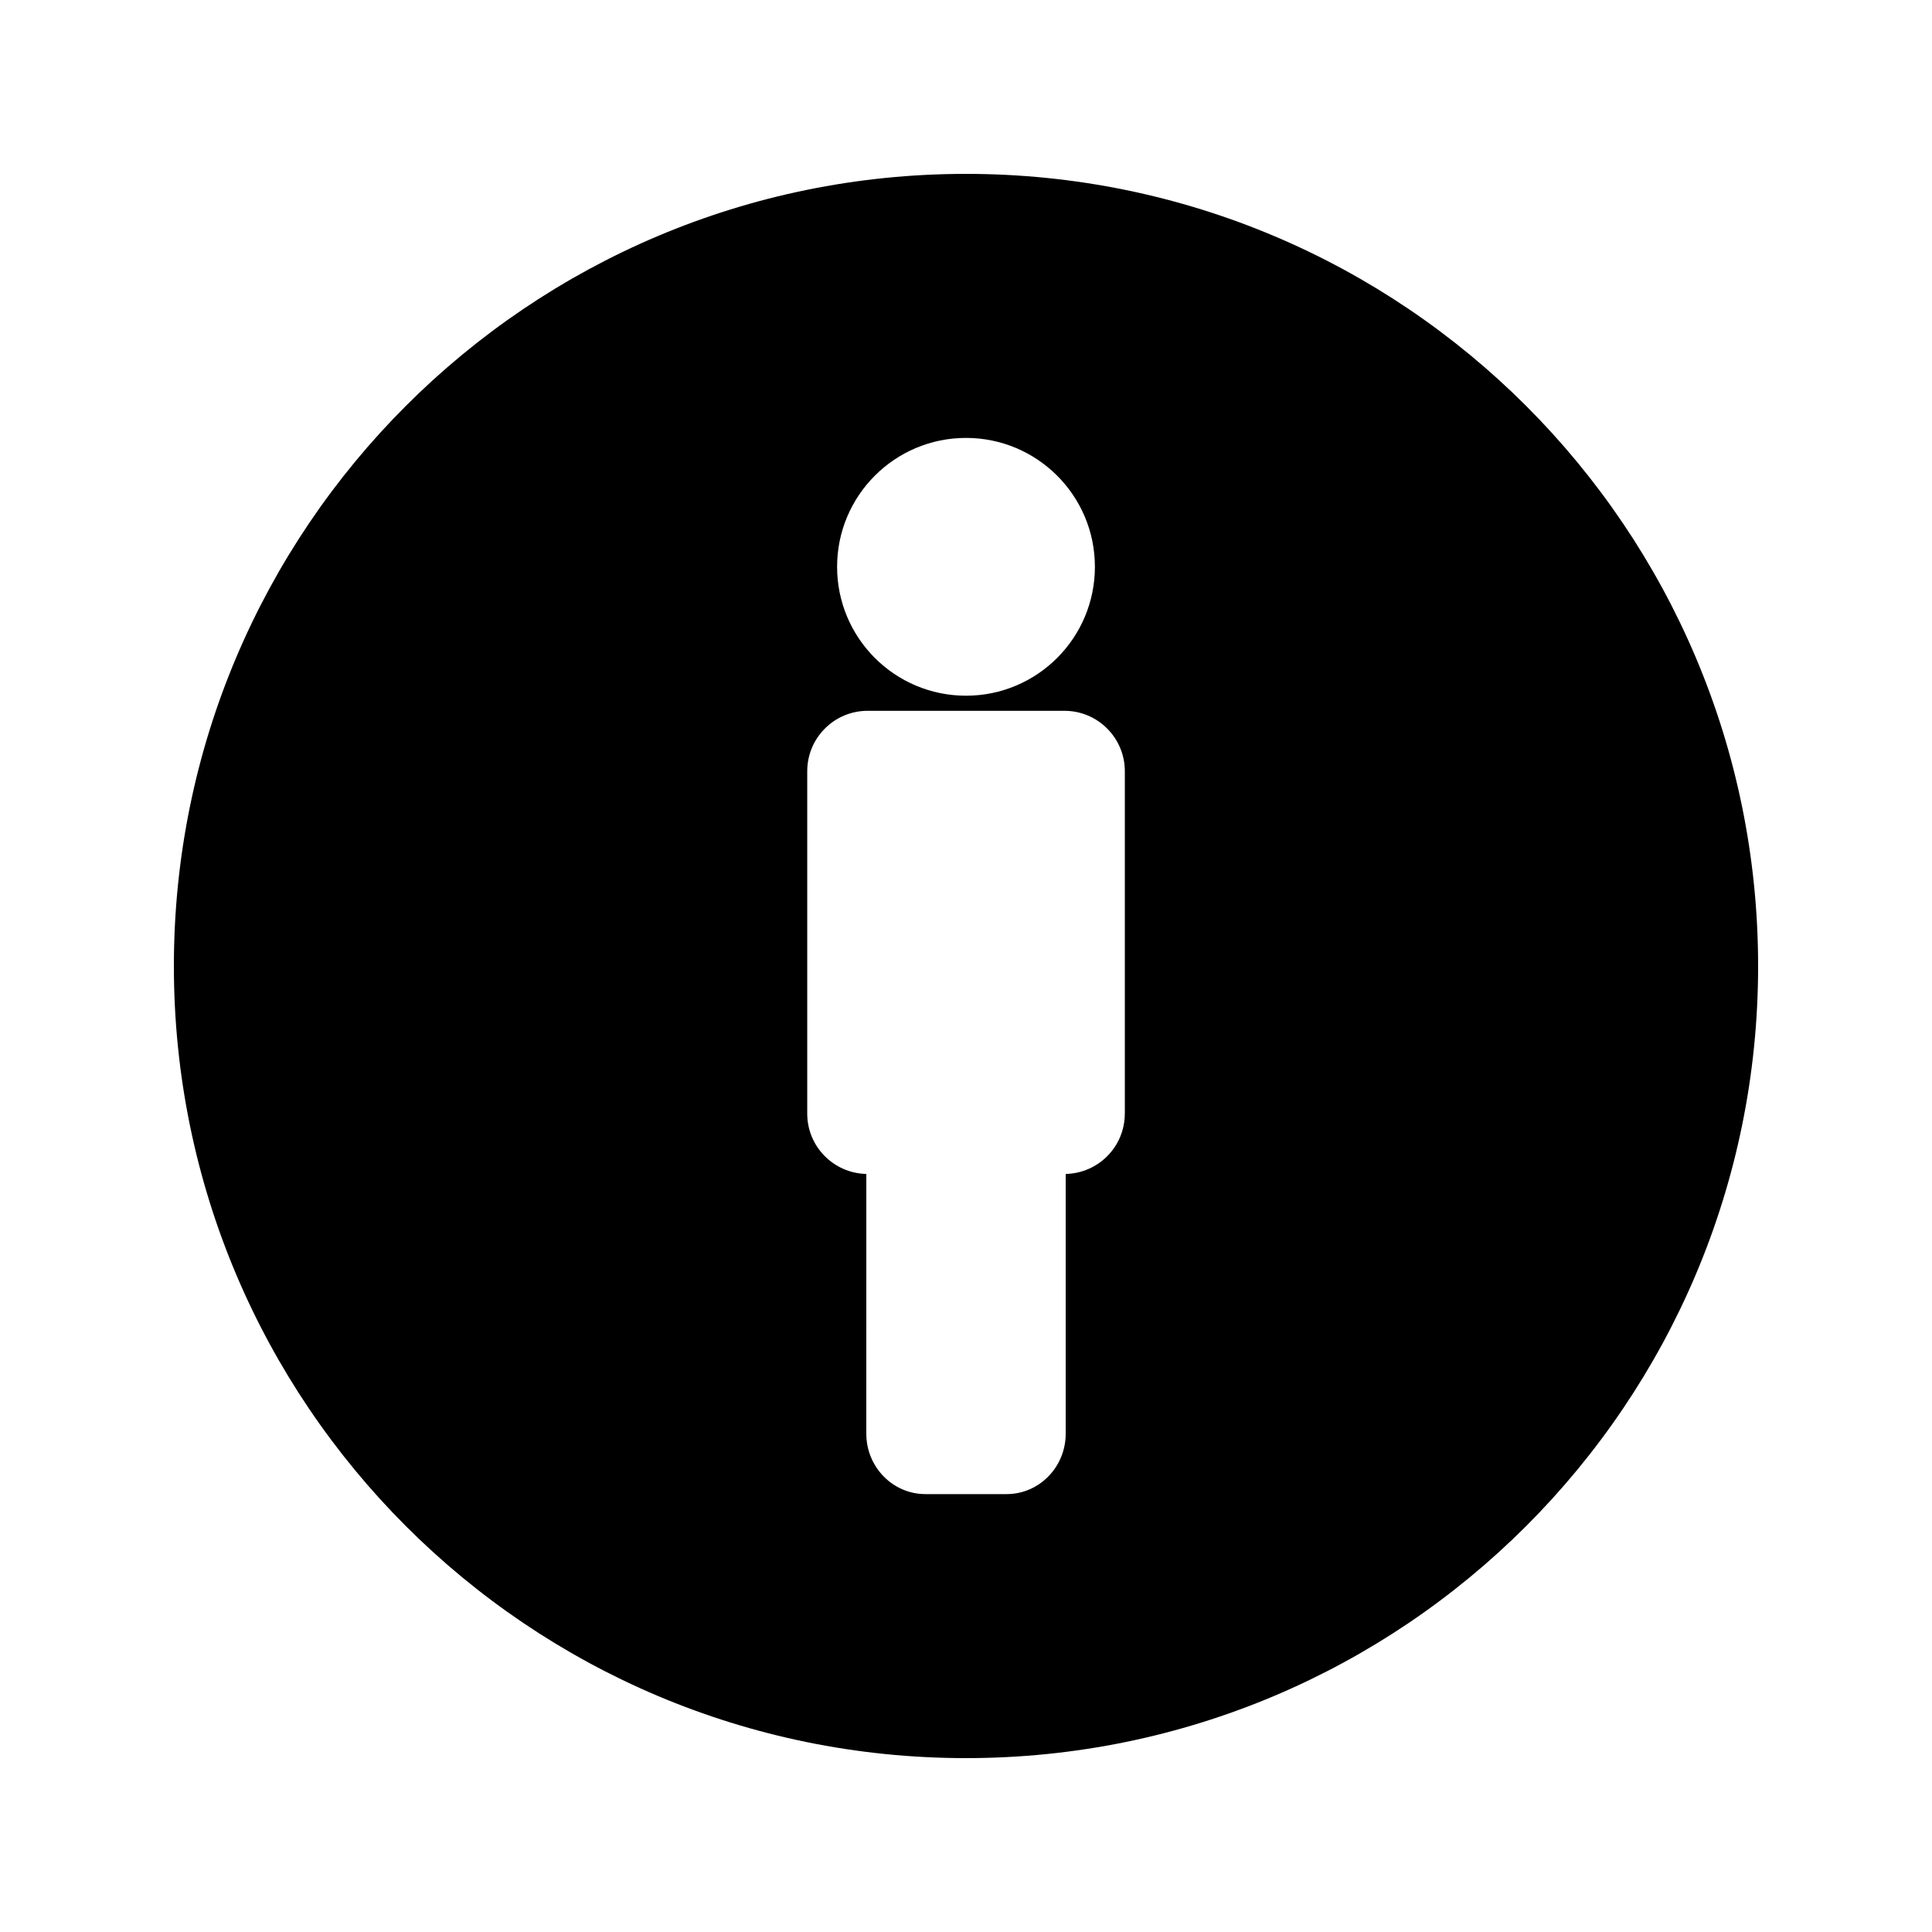
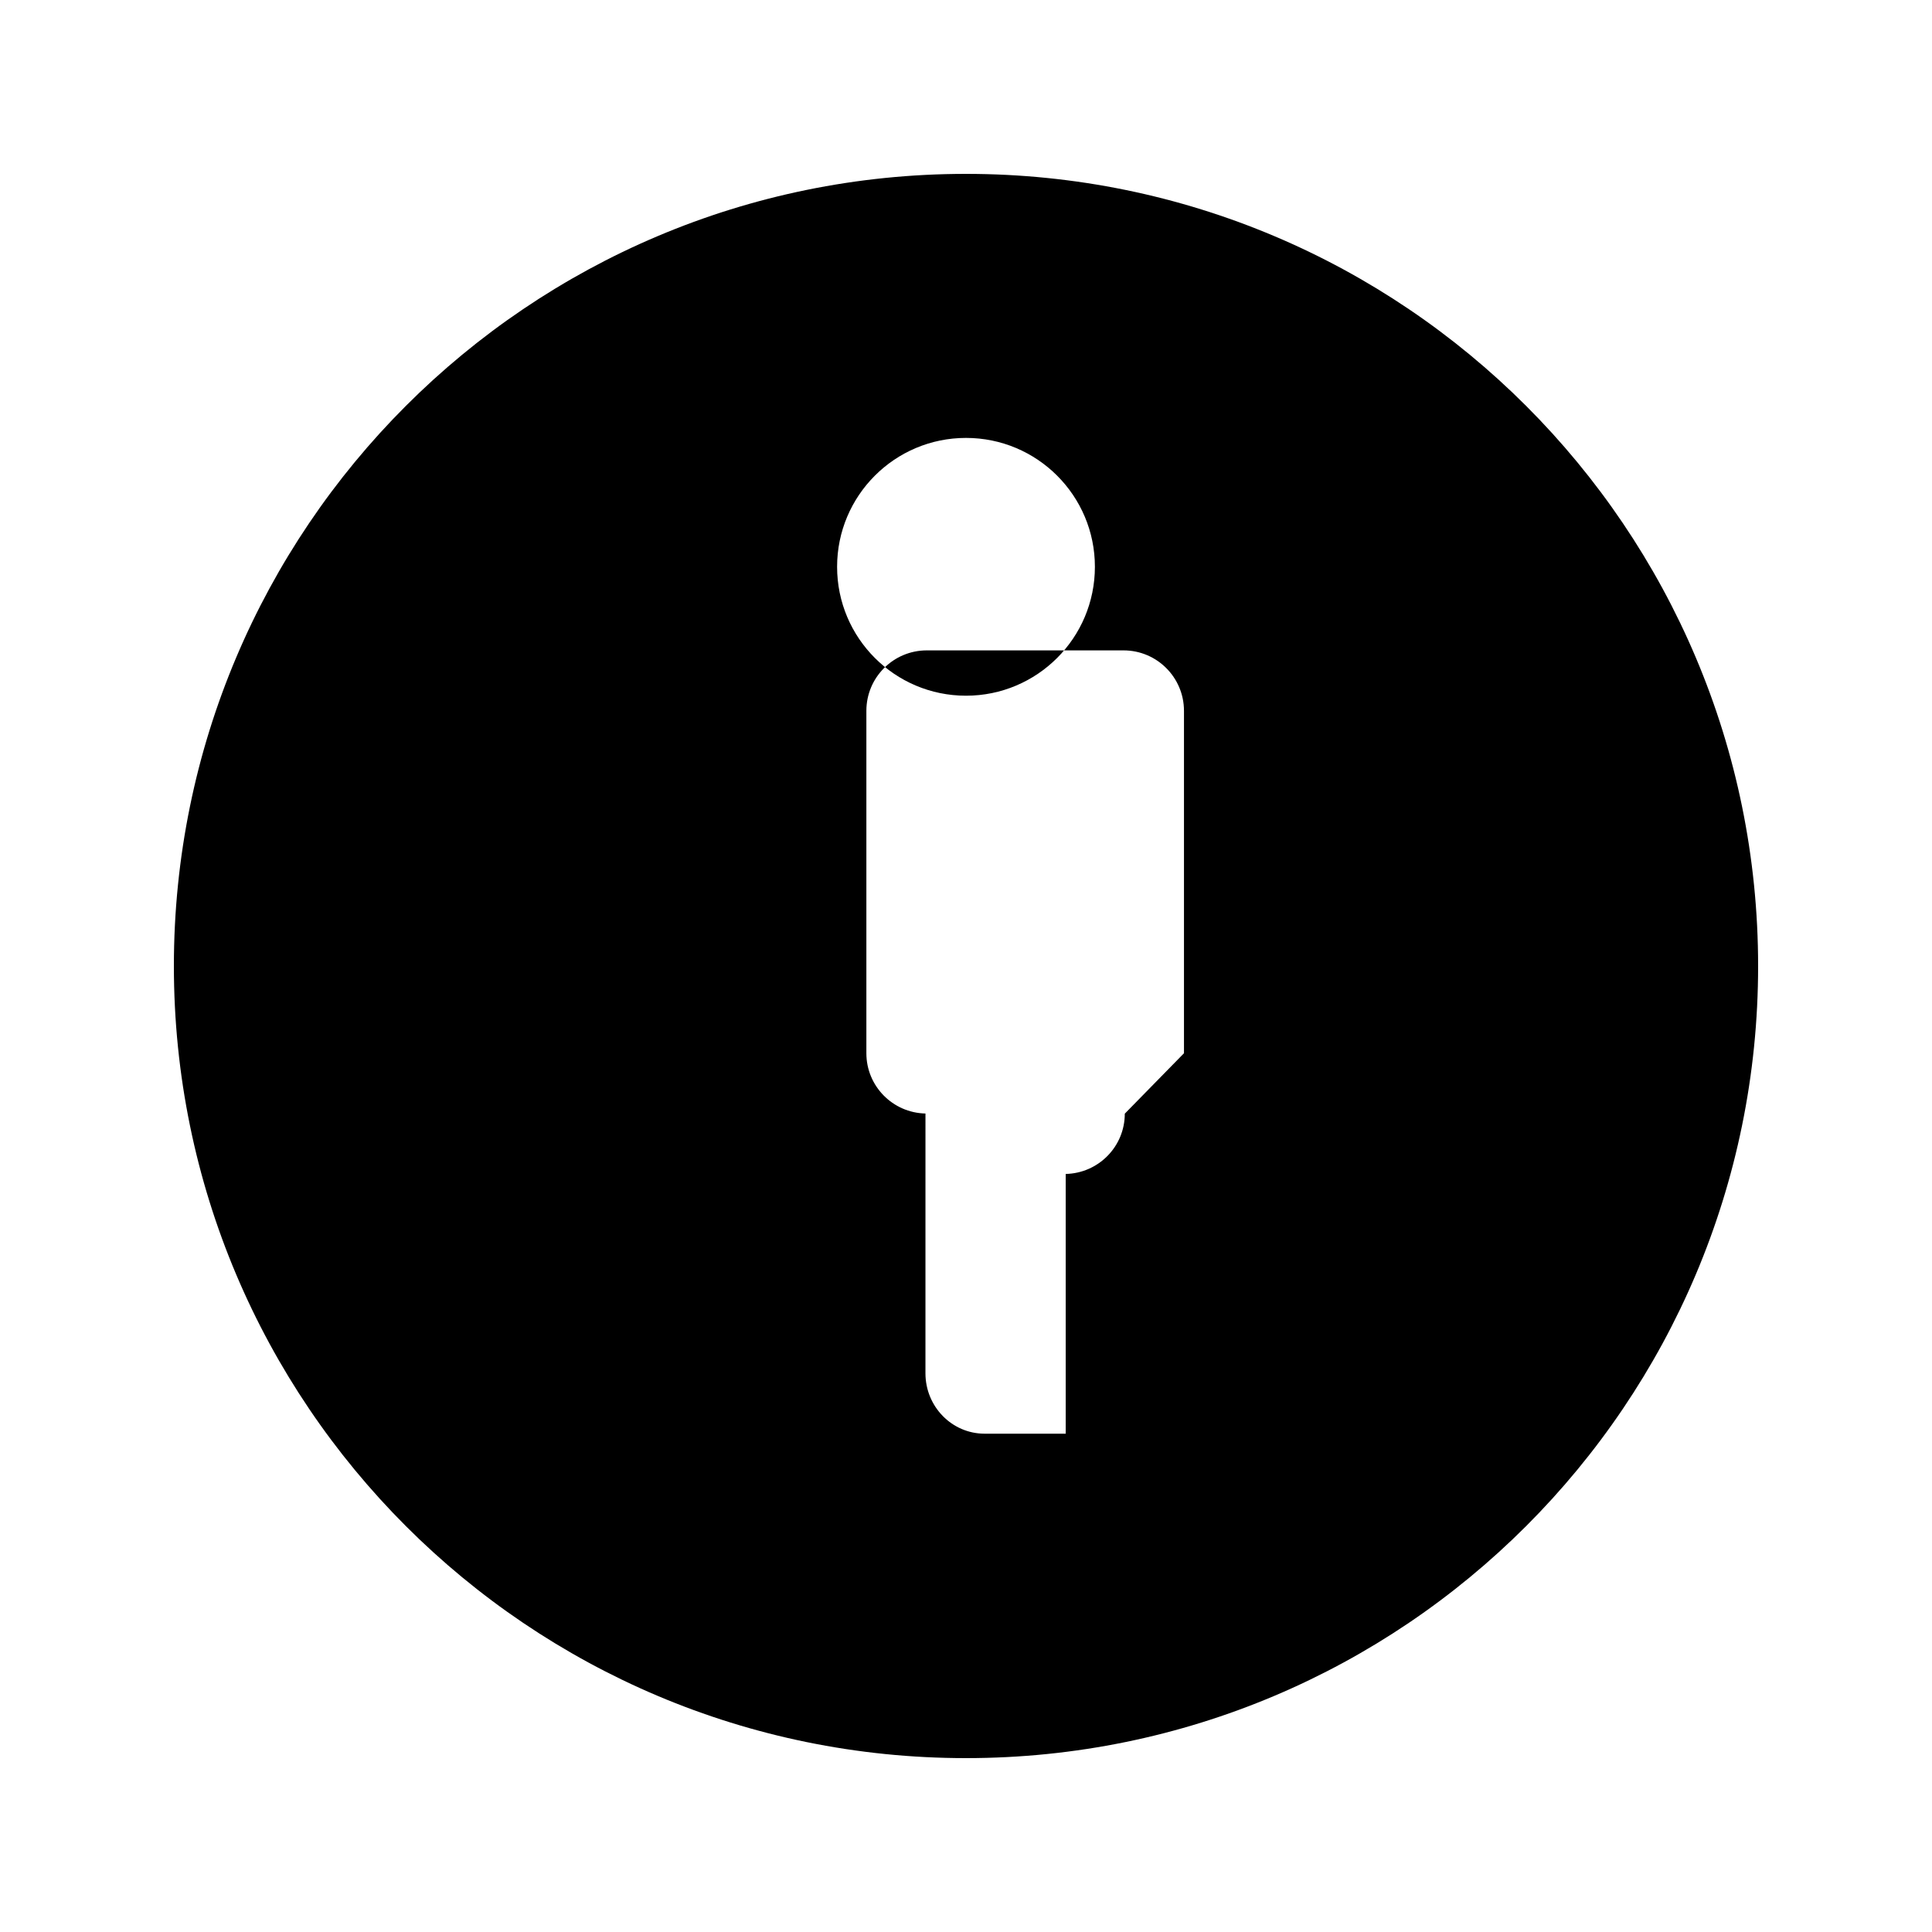
<svg xmlns="http://www.w3.org/2000/svg" fill="#000000" width="800px" height="800px" version="1.1" viewBox="144 144 512 512">
-   <path d="m400 190.08c-115.94 0-209.92 93.98-209.92 209.92 0 115.94 93.98 209.92 209.92 209.92 115.94 0 209.92-93.98 209.92-209.92-0.004-115.94-93.984-209.92-209.92-209.92zm0 69.973c18.867 0 34.16 15.293 34.16 34.16-0.004 18.863-15.297 34.156-34.16 34.156-18.867 0-34.16-15.293-34.16-34.16 0-18.863 15.293-34.156 34.16-34.156zm42.082 179.08c0 8.723-6.984 15.785-15.66 15.977v68.832c0 8.844-7.023 16.012-15.672 16.012h-21.492c-8.652 0-15.676-7.168-15.676-16.012l0.004-68.836c-8.676-0.188-15.66-7.258-15.66-15.977v-90.746c0-8.844 7.168-16.012 16.008-16.012h52.148c8.836 0 16.008 7.168 16.012 16.012v90.75z" />
+   <path d="m400 190.08c-115.94 0-209.92 93.98-209.92 209.92 0 115.94 93.98 209.92 209.92 209.92 115.94 0 209.92-93.98 209.92-209.92-0.004-115.94-93.984-209.92-209.92-209.92zm0 69.973c18.867 0 34.16 15.293 34.16 34.16-0.004 18.863-15.297 34.156-34.16 34.156-18.867 0-34.16-15.293-34.16-34.16 0-18.863 15.293-34.156 34.16-34.156zm42.082 179.08c0 8.723-6.984 15.785-15.66 15.977v68.832h-21.492c-8.652 0-15.676-7.168-15.676-16.012l0.004-68.836c-8.676-0.188-15.66-7.258-15.66-15.977v-90.746c0-8.844 7.168-16.012 16.008-16.012h52.148c8.836 0 16.008 7.168 16.012 16.012v90.75z" />
</svg>